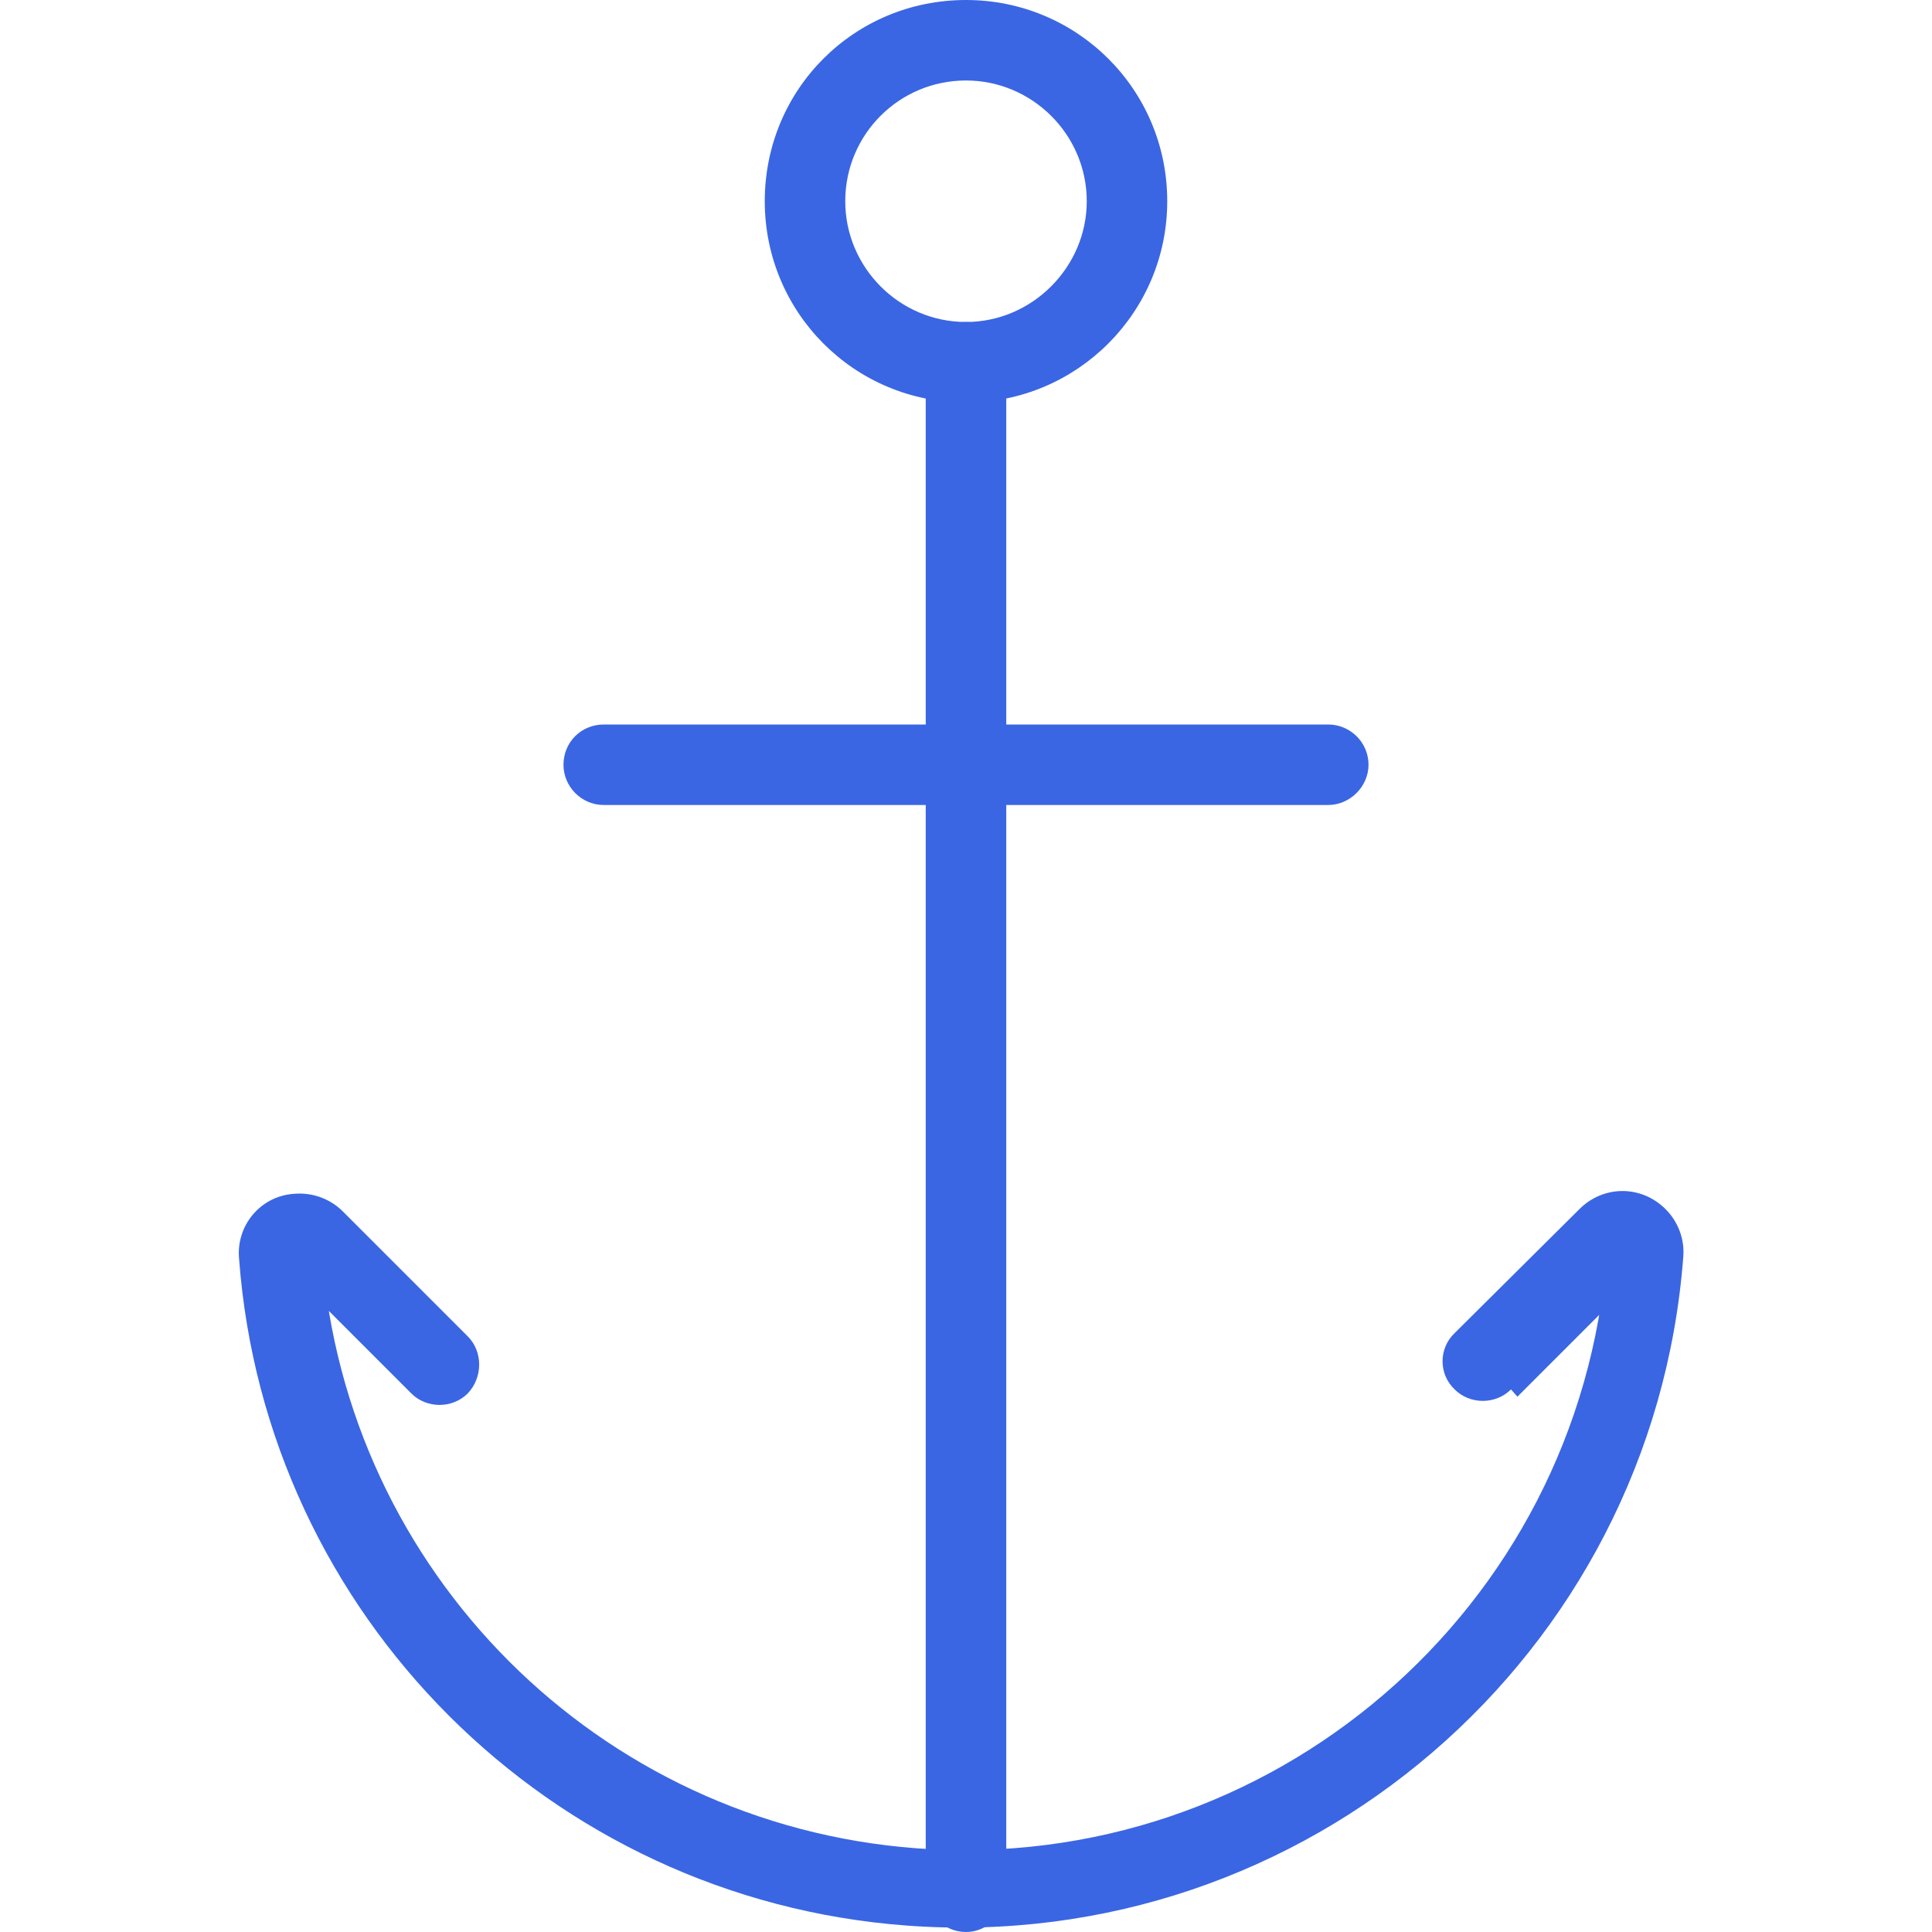
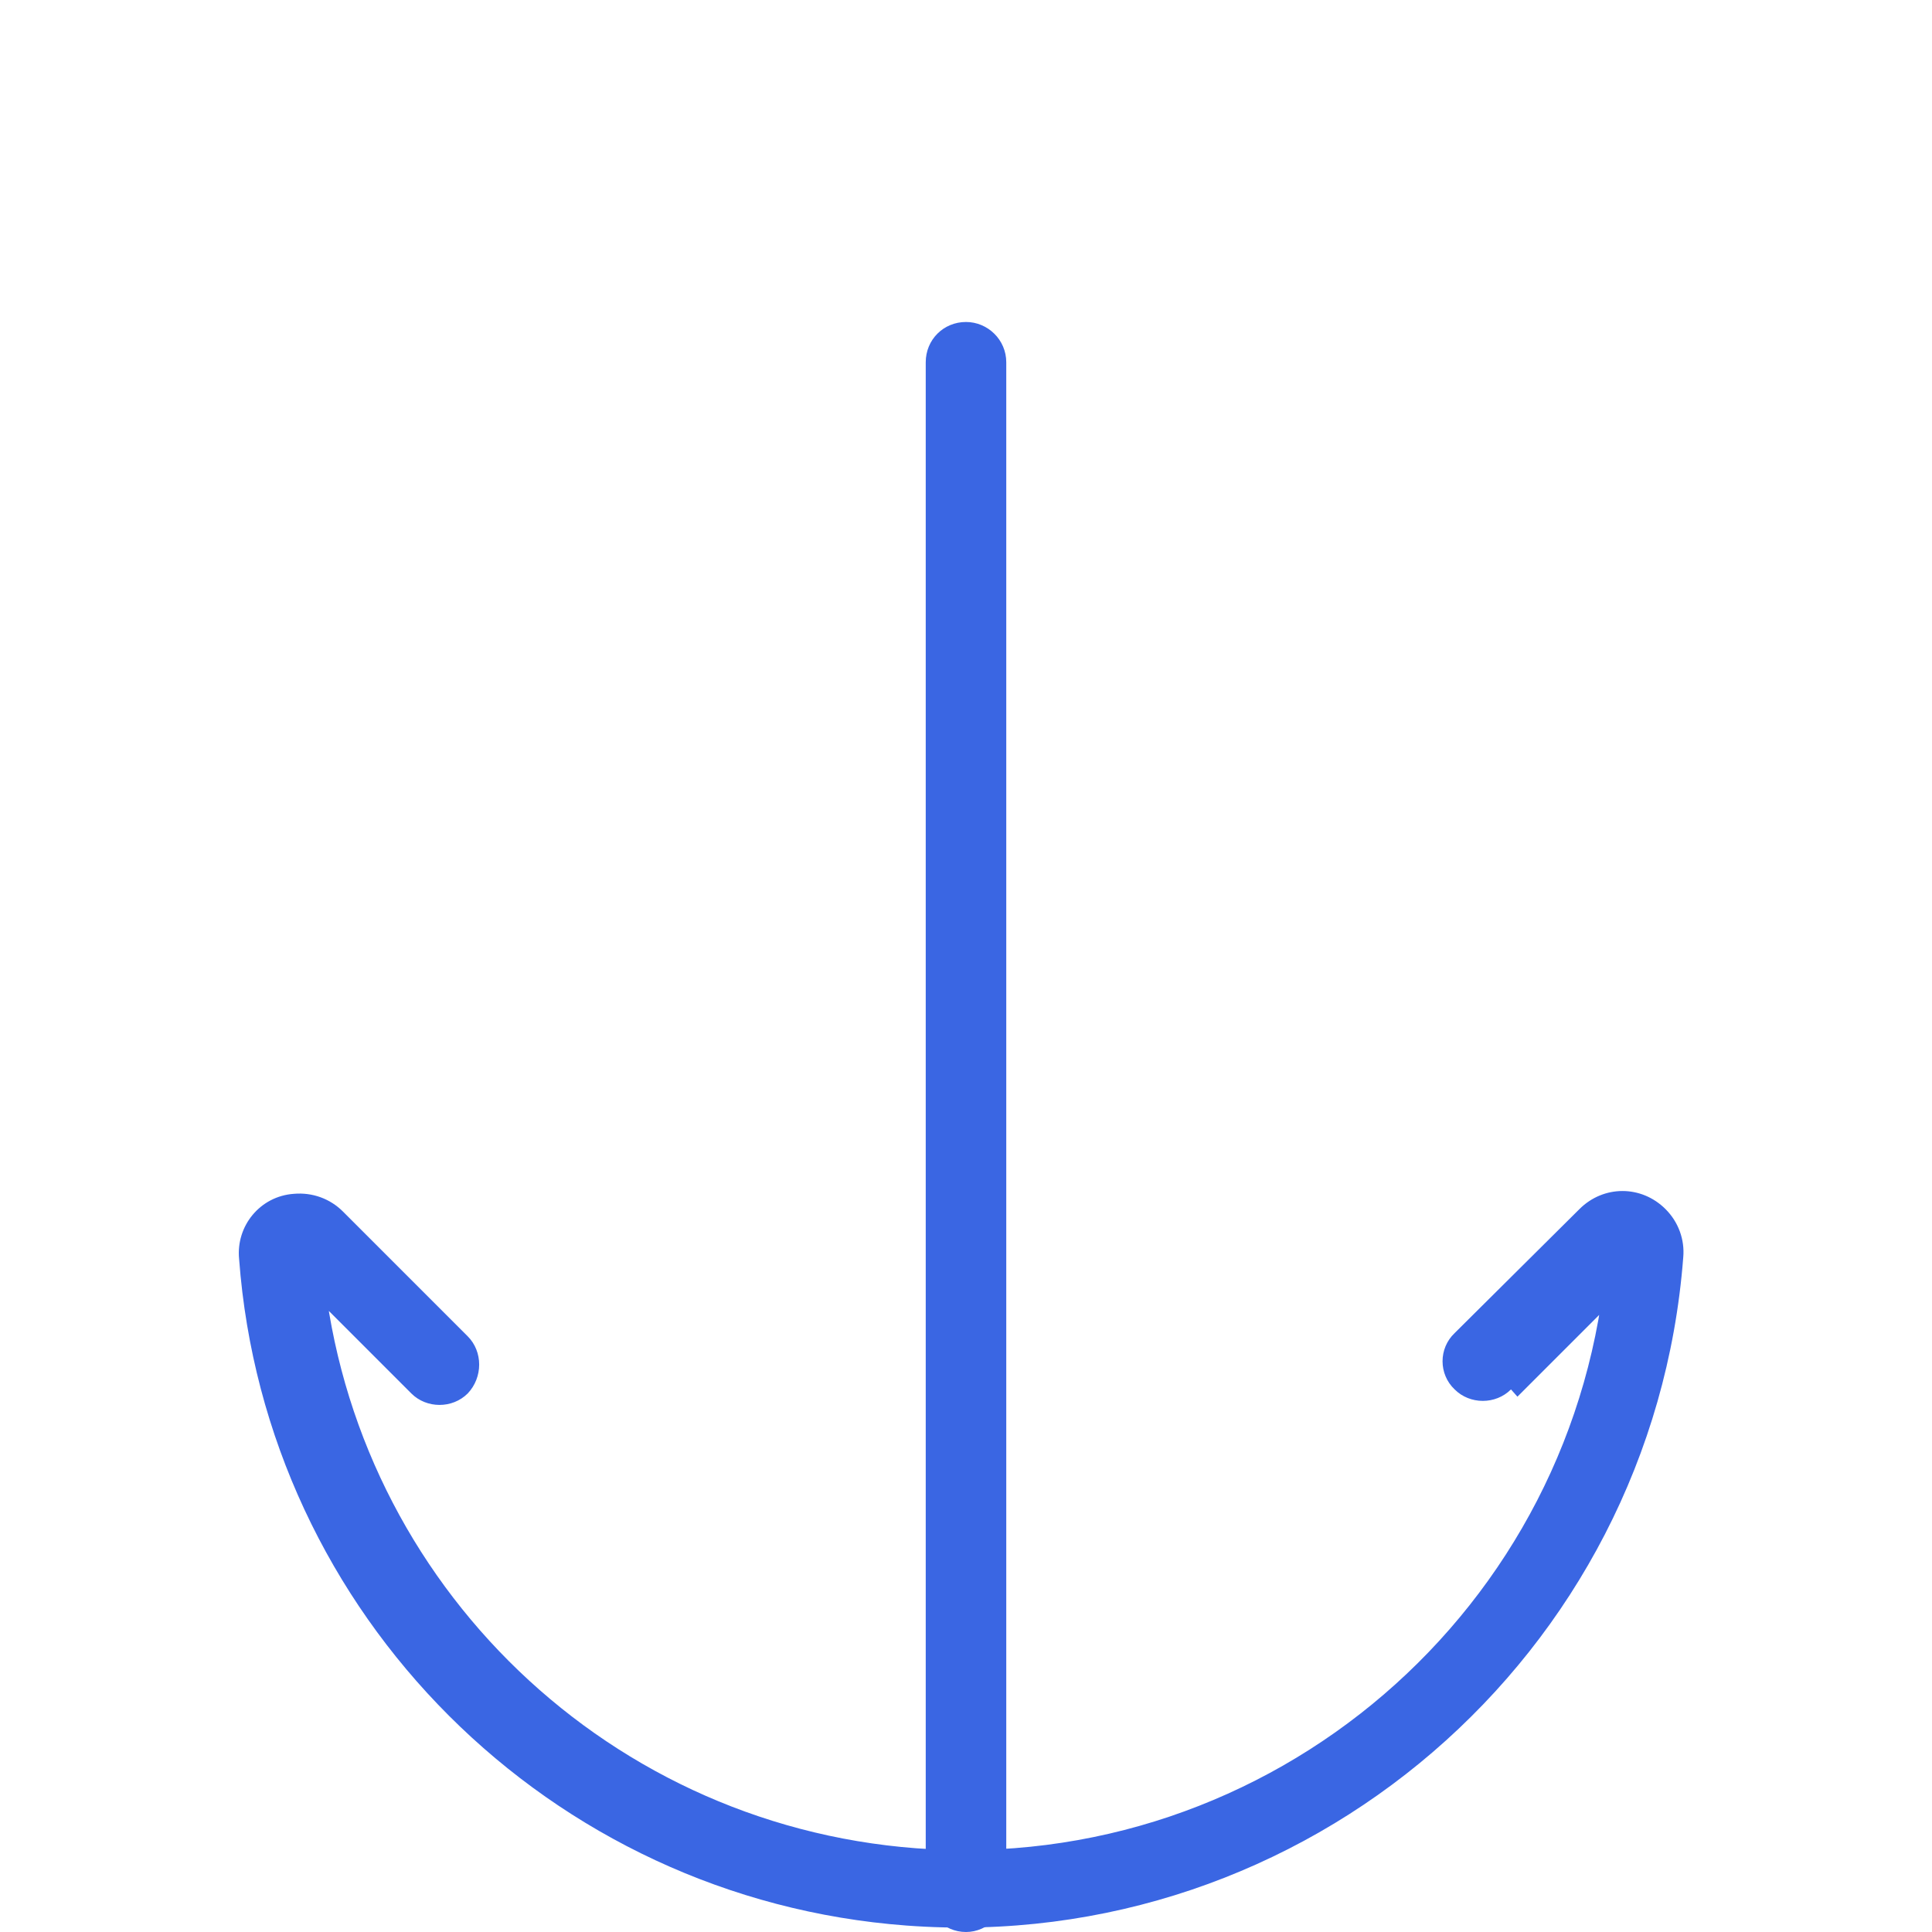
<svg xmlns="http://www.w3.org/2000/svg" width="50" height="50" viewBox="0 0 50 50" fill="none">
-   <path d="M28.125 5.208C28.125 6.917 26.708 8.333 25 8.333C23.271 8.333 21.875 6.917 21.875 5.208C21.875 3.479 23.271 2.083 25 2.083C26.708 2.083 28.125 3.479 28.125 5.208ZM30.208 5.208C30.208 2.312 27.875 0 25 0C22.104 0 19.792 2.312 19.792 5.208C19.792 8.083 22.104 10.417 25 10.417C27.875 10.417 30.208 8.083 30.208 5.208Z" fill="#3A66E3" />
  <path d="M39.271 36.146L42.5 32.917C42.292 33.104 41.958 33.104 41.75 32.896C41.625 32.771 41.583 32.625 41.583 32.458C40.875 41.646 32.875 48.521 23.708 47.833C15.479 47.208 8.958 40.667 8.333 32.458C8.354 32.708 8.146 32.958 7.854 33C7.688 33 7.542 32.958 7.417 32.833L10.646 36.063C11.042 36.458 11.708 36.458 12.104 36.063C12.5 35.646 12.5 34.979 12.104 34.583L8.875 31.354C8.542 31.021 8.083 30.854 7.604 30.896C6.729 30.958 6.104 31.729 6.188 32.583C6.875 41.792 14.229 49.146 23.458 49.833C33.771 50.604 42.771 42.854 43.562 32.542C43.604 32.083 43.438 31.625 43.104 31.292C42.479 30.667 41.5 30.667 40.875 31.292L37.646 34.5C37.229 34.896 37.229 35.563 37.646 35.958C38.042 36.354 38.708 36.354 39.104 35.958L39.271 36.146Z" fill="#3A66E3" />
  <path d="M23.958 9.375V48.958C23.958 49.521 24.417 50 25 50C25.562 50 26.042 49.521 26.042 48.958V9.375C26.042 8.792 25.562 8.333 25 8.333C24.417 8.333 23.958 8.792 23.958 9.375Z" fill="#3A66E3" />
-   <path d="M15.625 20.833H34.375C34.938 20.833 35.417 20.354 35.417 19.792C35.417 19.208 34.938 18.75 34.375 18.75H15.625C15.042 18.75 14.583 19.208 14.583 19.792C14.583 20.354 15.042 20.833 15.625 20.833Z" fill="#3A66E3" />
</svg>